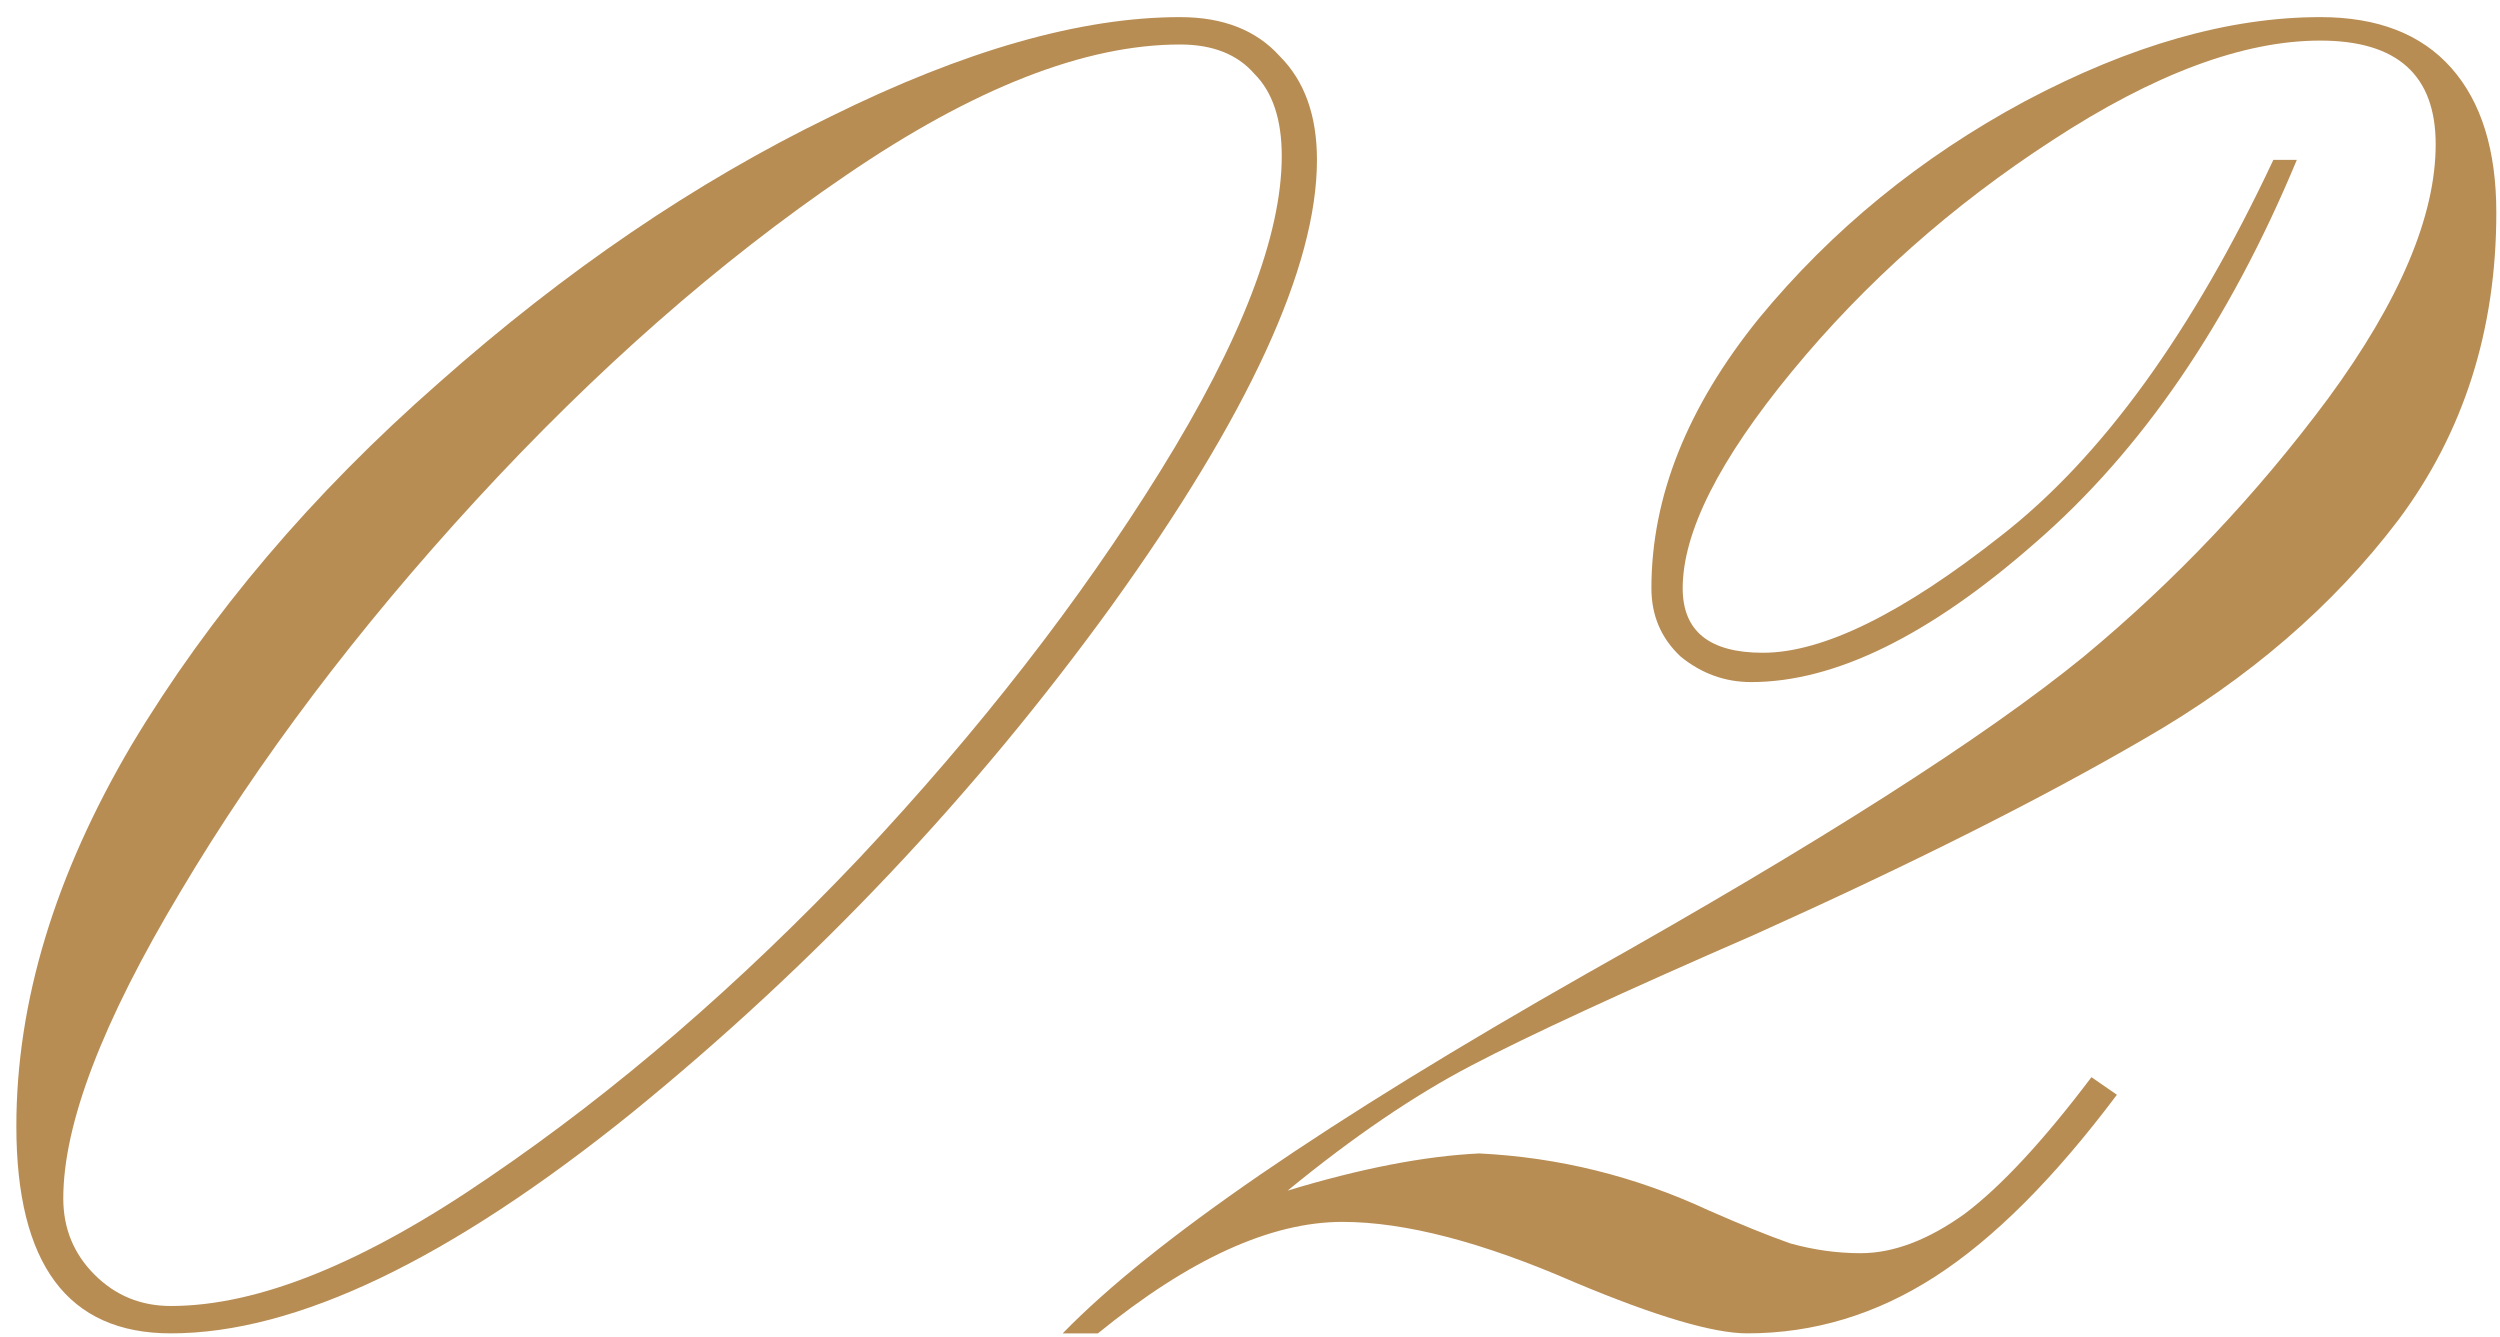
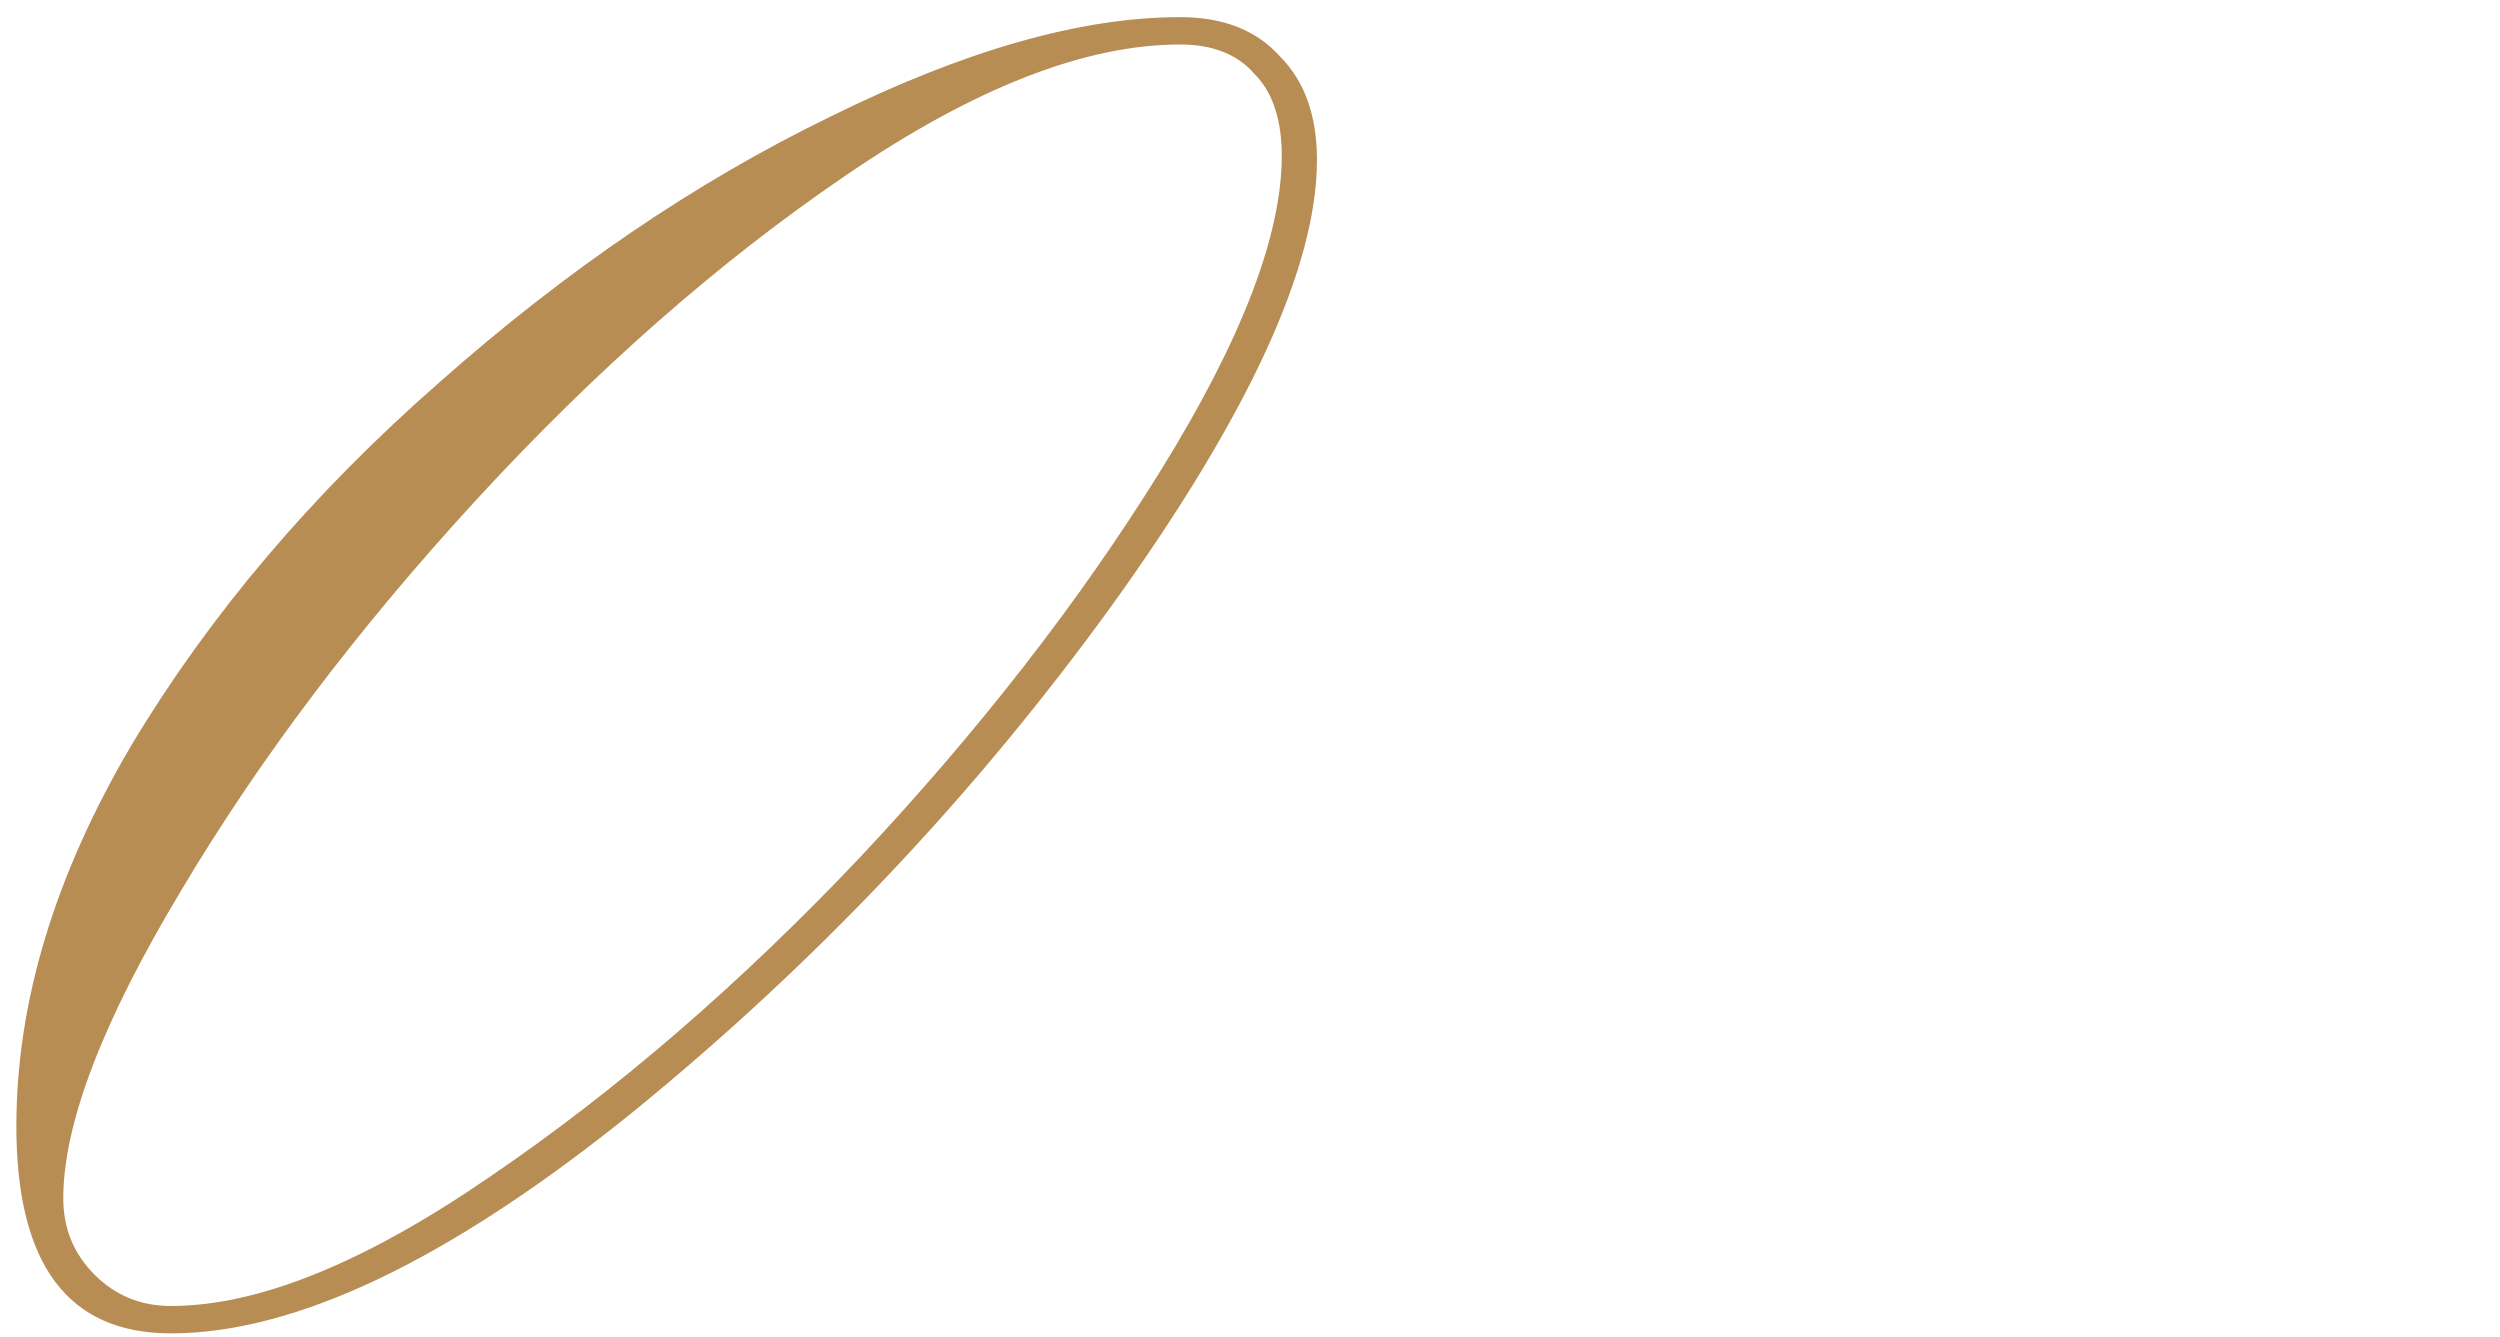
<svg xmlns="http://www.w3.org/2000/svg" width="144" height="77" viewBox="0 0 144 77" fill="none">
-   <path d="M130.945 9.21H132.297C128.391 18.598 123.36 25.958 117.201 31.29C111.118 36.622 105.673 39.288 100.866 39.288C99.364 39.288 98.012 38.8 96.811 37.824C95.684 36.773 95.121 35.458 95.121 33.881C95.121 28.624 97.186 23.442 101.317 18.335C105.523 13.228 110.63 9.06 116.638 5.83C122.721 2.601 128.391 0.986 133.649 0.986C136.953 0.986 139.469 1.962 141.196 3.915C142.924 5.868 143.788 8.647 143.788 12.252C143.788 19.011 141.91 24.906 138.155 29.938C134.4 34.895 129.518 39.101 123.51 42.556C117.577 46.01 110.104 49.765 101.092 53.821C93.506 57.126 88.061 59.641 84.757 61.369C81.452 63.096 77.922 65.499 74.167 68.579C78.373 67.302 82.053 66.588 85.207 66.438C89.789 66.664 94.182 67.752 98.388 69.705C100.265 70.531 101.843 71.17 103.119 71.62C104.471 71.996 105.823 72.184 107.175 72.184C109.052 72.184 111.043 71.433 113.146 69.93C115.248 68.353 117.689 65.725 120.468 62.045L121.933 63.059C118.328 67.865 114.835 71.358 111.456 73.535C108.076 75.713 104.471 76.802 100.641 76.802C98.688 76.802 95.384 75.826 90.727 73.873C85.395 71.545 80.926 70.381 77.322 70.381C73.191 70.381 68.497 72.522 63.24 76.802H61.212C66.394 71.47 76.458 64.561 91.403 56.074C104.772 48.564 114.31 42.48 120.017 37.824C125.275 33.468 129.969 28.511 134.099 22.954C138.23 17.321 140.295 12.439 140.295 8.309C140.295 4.328 138.08 2.338 133.649 2.338C129.218 2.338 124.073 4.253 118.215 8.083C112.432 11.838 107.438 16.27 103.232 21.377C99.026 26.483 96.923 30.652 96.923 33.881C96.923 36.359 98.463 37.599 101.542 37.599C104.997 37.599 109.578 35.346 115.286 30.84C121.069 26.333 126.289 19.123 130.945 9.21Z" fill="#B88D54" />
  <path d="M67.971 2.563C62.489 2.563 56.067 5.079 48.707 10.111C41.422 15.068 34.325 21.301 27.415 28.812C20.581 36.247 14.911 43.757 10.405 51.343C5.898 58.853 3.645 64.748 3.645 69.029C3.645 70.757 4.246 72.221 5.448 73.423C6.649 74.624 8.114 75.225 9.841 75.225C14.873 75.225 20.994 72.747 28.204 67.79C35.489 62.833 42.586 56.712 49.496 49.427C56.405 42.067 62.188 34.632 66.844 27.122C71.501 19.612 73.829 13.566 73.829 8.985C73.829 6.882 73.303 5.304 72.252 4.253C71.275 3.127 69.849 2.563 67.971 2.563ZM67.971 0.986C70.449 0.986 72.365 1.737 73.716 3.239C75.143 4.666 75.857 6.656 75.857 9.21C75.857 15.368 71.914 23.93 64.028 34.895C56.142 45.785 46.942 55.511 36.428 64.073C25.913 72.559 17.051 76.802 9.841 76.802C3.908 76.802 0.942 72.822 0.942 64.861C0.942 57.726 3.157 50.404 7.588 42.894C12.094 35.383 17.99 28.436 25.275 22.052C32.56 15.594 40.07 10.487 47.806 6.731C55.541 2.901 62.263 0.986 67.971 0.986Z" fill="#B88D54" />
</svg>